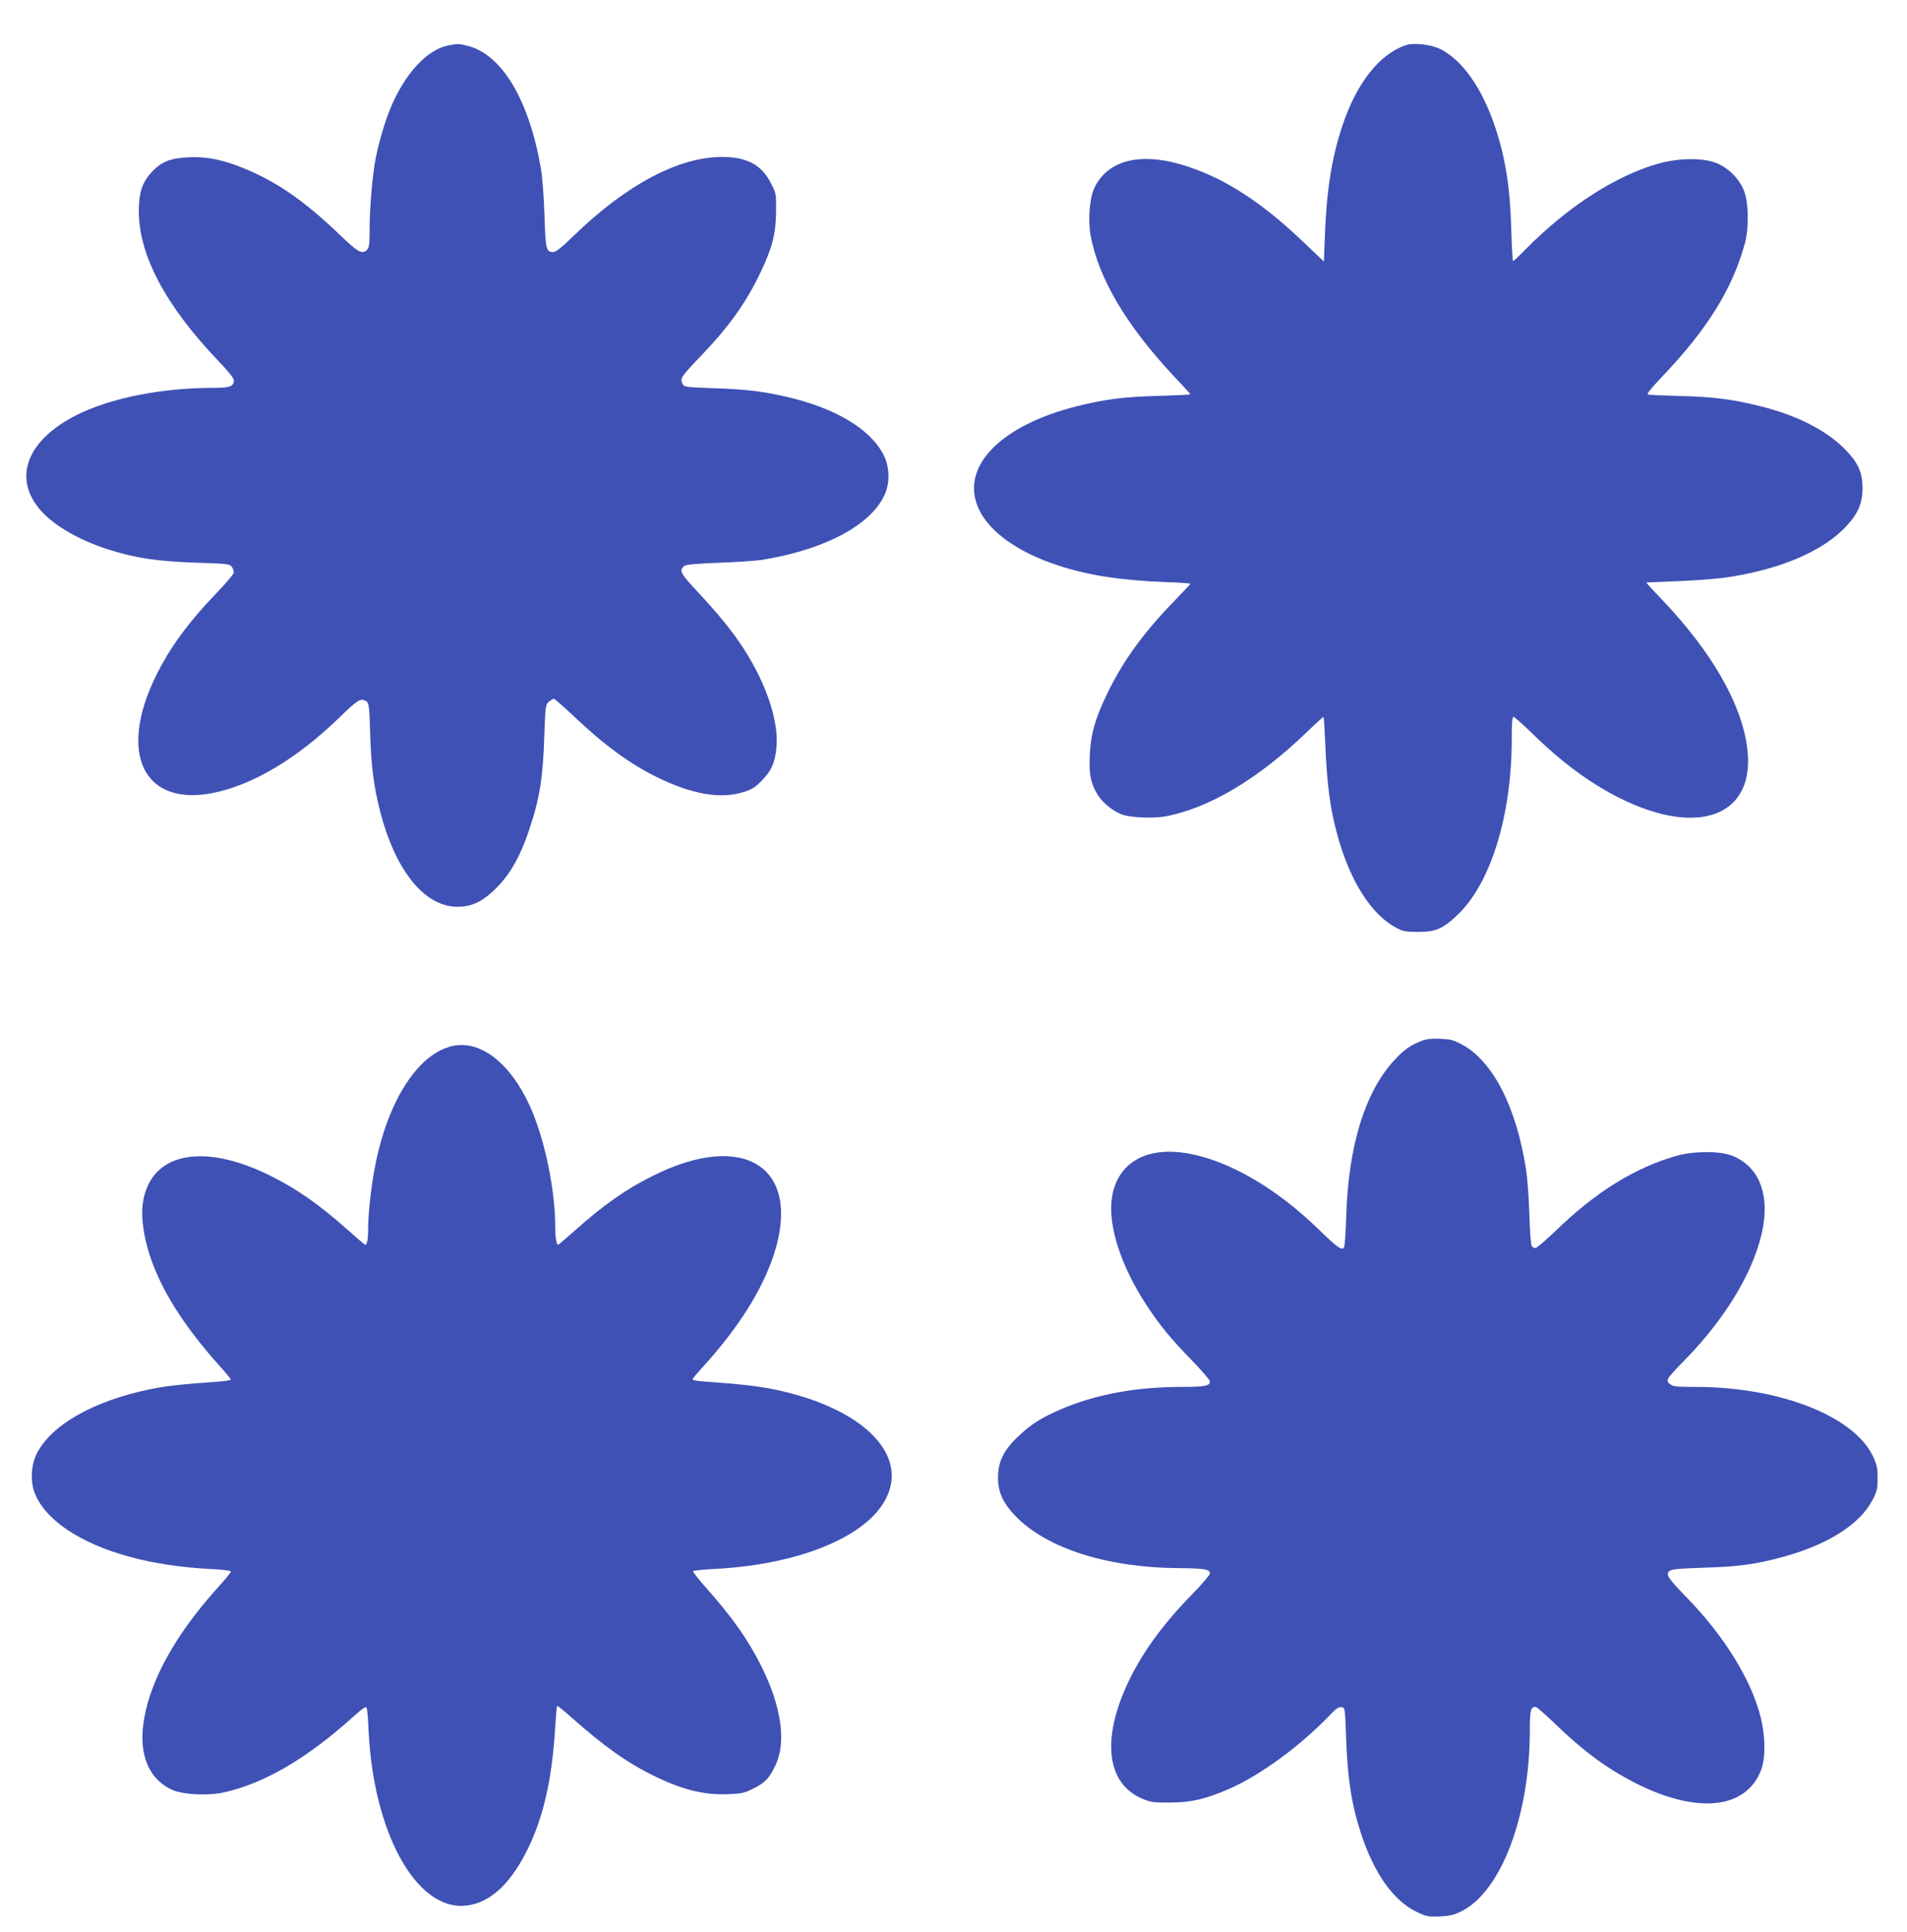
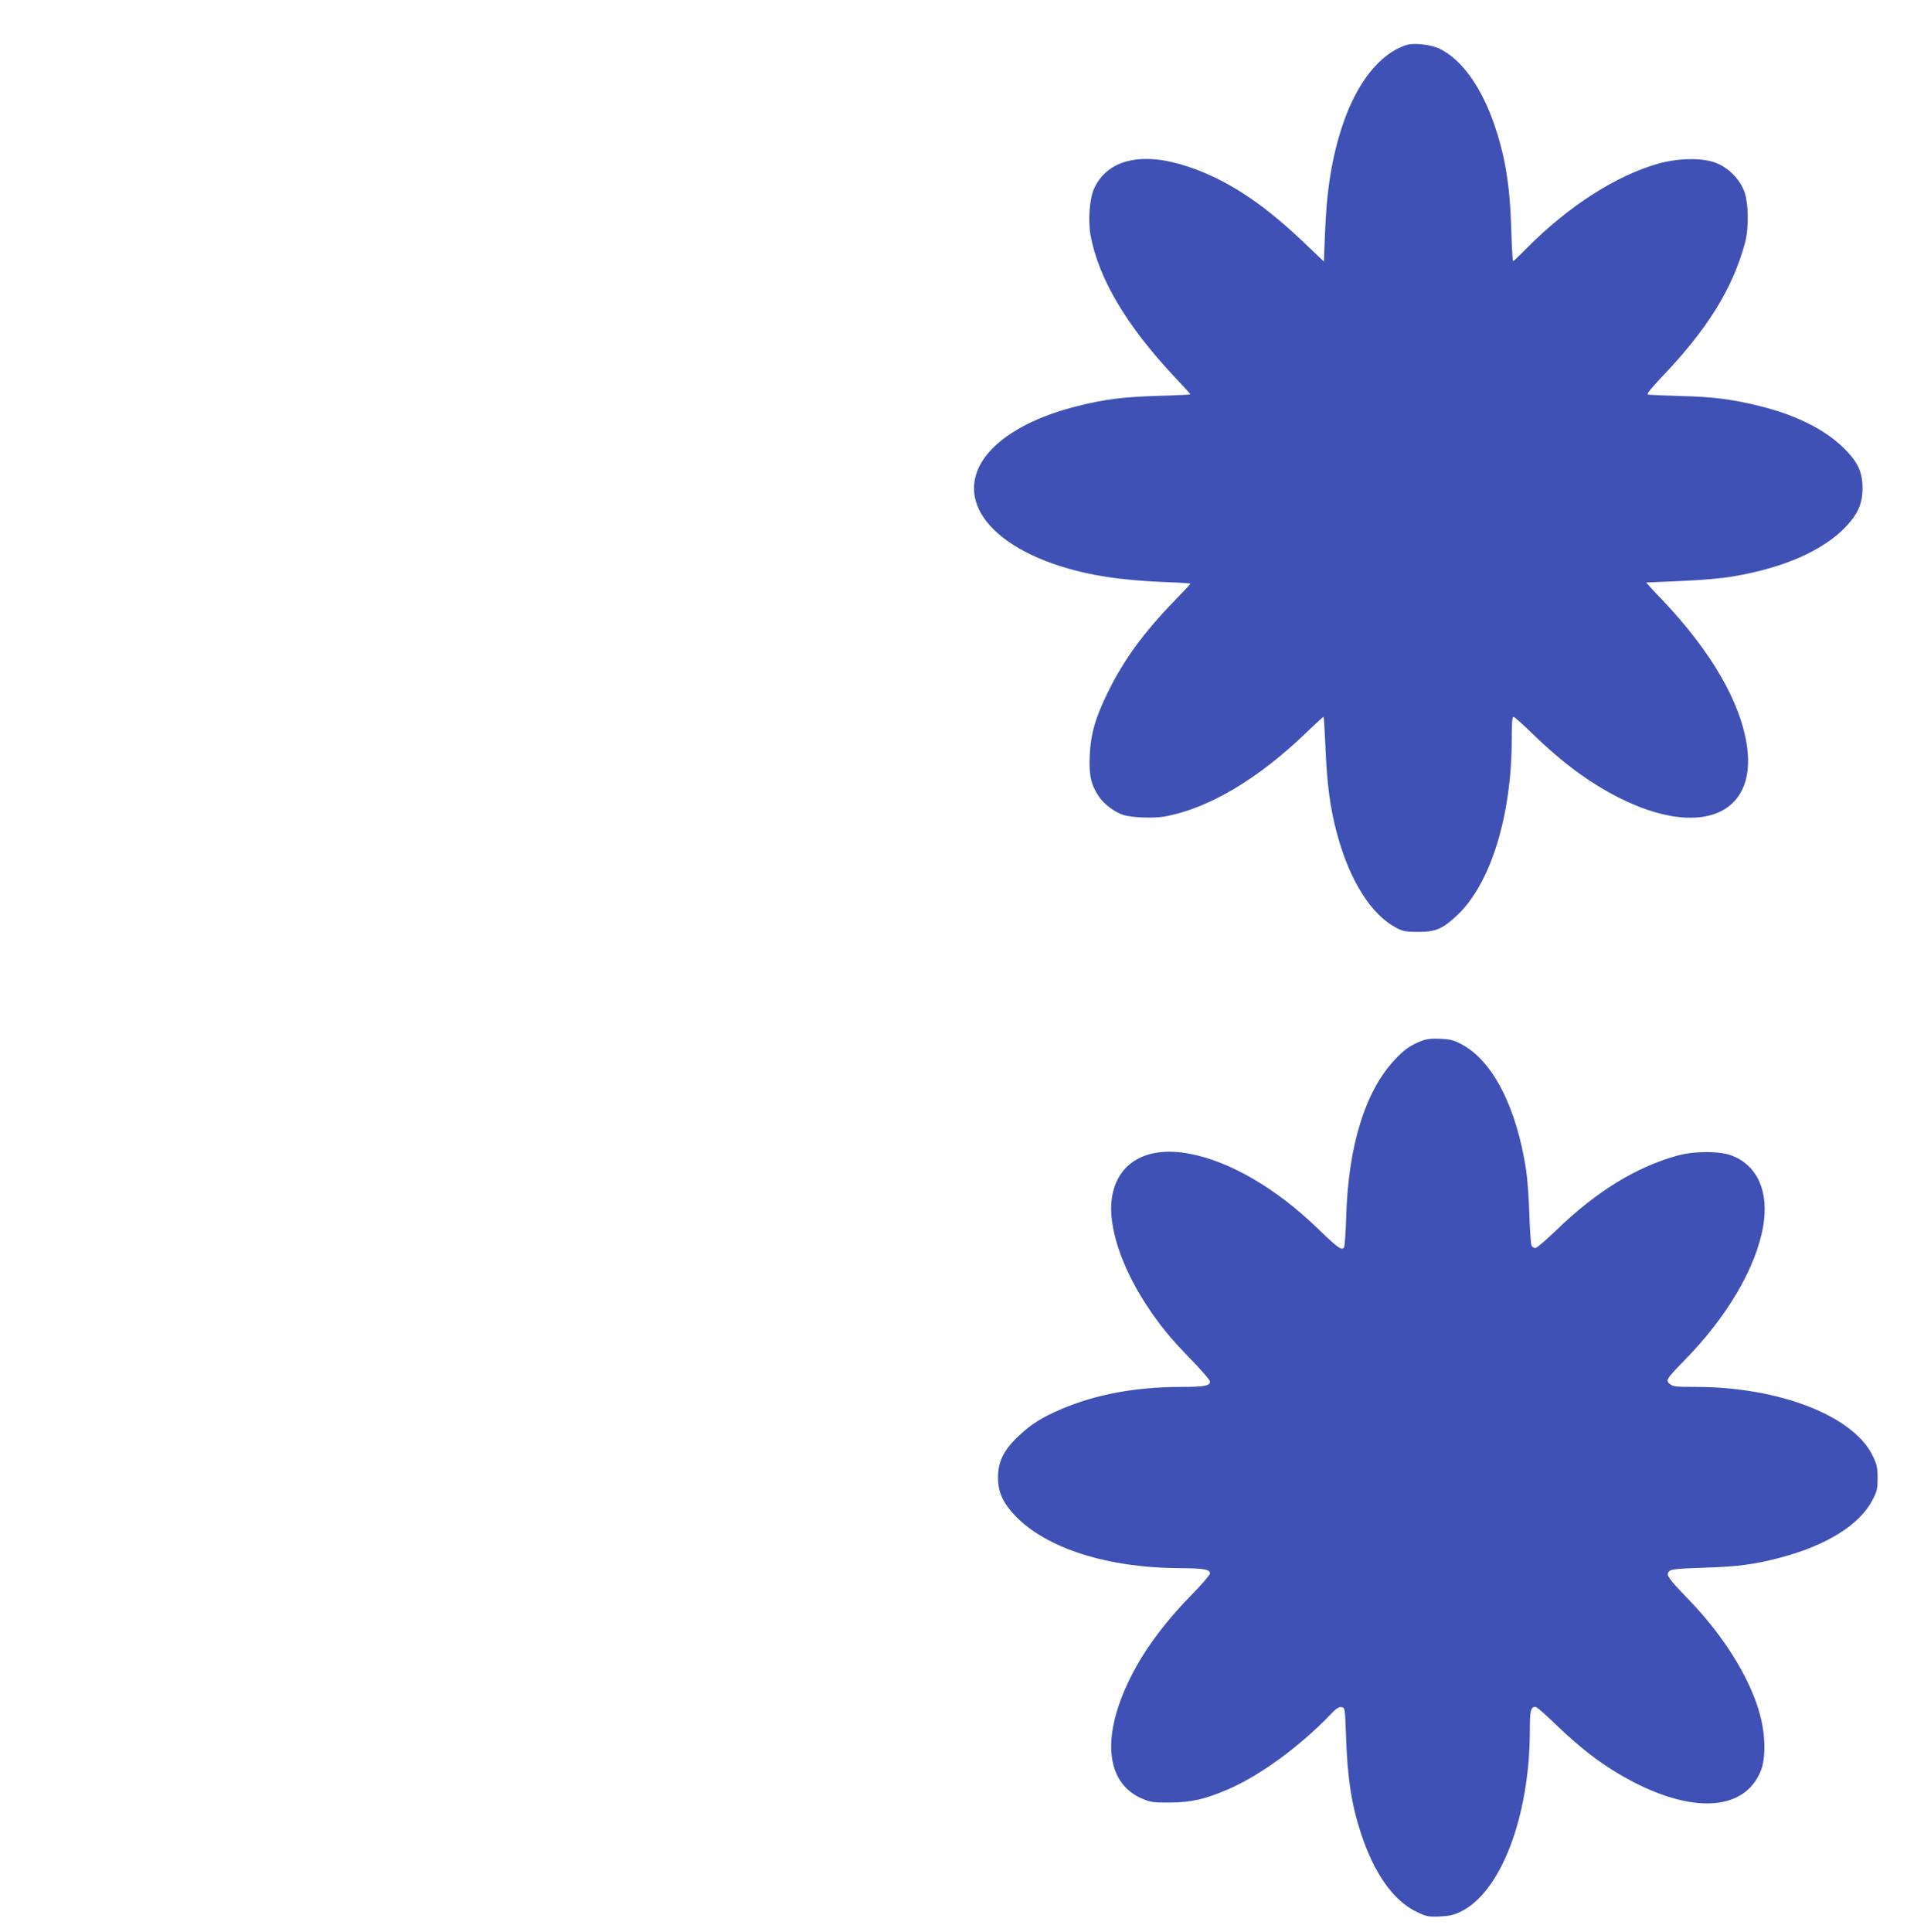
<svg xmlns="http://www.w3.org/2000/svg" version="1.0" width="1264pt" height="1280pt" viewBox="0 0 1264 1280" preserveAspectRatio="xMidYMid meet">
  <g transform="translate(0,1280) scale(0.1,-0.1)" fill="#3f51b5" stroke="none">
-     <path d="M2972 12499 c-143 -28 -290 -188 -385 -419 -36 -86 -78 -230 -97 -330 -21 -107 -40 -327 -40 -457 0 -106 -3 -135 -16 -147 -33 -34 -59 -20 -186 102 -232 222 -413 347 -630 436 -138 57 -245 79 -363 74 -123 -5 -185 -29 -248 -97 -64 -68 -87 -138 -87 -260 0 -291 177 -625 523 -988 64 -66 107 -119 107 -131 0 -43 -25 -52 -134 -52 -347 0 -683 -67 -910 -181 -332 -168 -425 -422 -232 -636 90 -99 250 -191 438 -252 188 -60 331 -81 601 -90 190 -6 210 -8 223 -26 8 -10 14 -27 14 -38 0 -10 -53 -73 -118 -140 -186 -194 -308 -361 -400 -549 -249 -510 -81 -859 371 -774 267 51 561 225 847 502 117 113 135 125 167 113 29 -11 31 -21 37 -234 6 -197 24 -337 62 -487 104 -415 306 -659 534 -646 81 4 142 33 216 101 106 97 180 222 244 416 68 203 89 340 98 619 7 198 8 204 31 223 13 10 27 19 32 19 5 0 62 -50 127 -111 205 -195 376 -320 557 -409 231 -113 419 -146 571 -99 58 18 78 30 125 78 63 65 87 119 96 223 11 130 -34 306 -125 488 -91 179 -197 323 -391 531 -123 131 -132 149 -94 180 9 8 86 15 226 20 117 4 243 13 280 18 431 68 748 240 828 451 28 74 23 174 -14 245 -89 175 -326 315 -658 389 -157 35 -263 47 -479 54 -183 7 -185 7 -197 31 -16 34 -9 45 128 188 182 190 295 349 390 548 77 161 102 257 103 401 1 119 1 122 -34 190 -62 122 -159 174 -324 174 -288 0 -632 -183 -978 -517 -84 -82 -123 -113 -141 -113 -47 0 -51 18 -58 244 -4 120 -14 254 -24 311 -77 448 -256 751 -481 810 -64 16 -69 17 -132 4z" />
    <path d="M9320 12501 c-176 -57 -330 -253 -424 -539 -69 -209 -103 -423 -114 -716 l-7 -179 -144 137 c-269 255 -503 407 -754 491 -307 103 -535 50 -625 -144 -31 -67 -41 -215 -23 -313 54 -286 238 -596 551 -930 61 -64 110 -118 110 -121 0 -2 -96 -7 -212 -10 -233 -7 -351 -22 -533 -67 -519 -129 -786 -407 -657 -684 72 -153 263 -288 532 -375 199 -64 406 -96 702 -108 92 -3 168 -8 168 -11 0 -3 -49 -55 -108 -116 -203 -209 -334 -390 -438 -601 -84 -172 -115 -279 -121 -421 -6 -129 8 -193 59 -270 36 -53 107 -107 166 -125 59 -17 194 -22 268 -10 290 51 622 247 945 559 58 56 109 102 111 102 3 0 8 -78 12 -172 11 -274 31 -432 81 -613 83 -303 225 -527 390 -613 44 -23 62 -27 145 -27 115 0 161 19 257 109 222 207 363 659 363 1169 0 105 3 147 12 147 6 0 63 -51 127 -113 197 -192 378 -325 576 -425 530 -265 907 -114 845 338 -40 293 -235 631 -565 978 -59 61 -105 112 -103 112 1 0 104 5 228 10 142 6 271 17 350 31 333 56 595 172 743 327 82 87 112 155 112 257 0 107 -30 172 -122 264 -124 123 -318 221 -558 280 -182 45 -310 62 -530 67 -110 3 -206 7 -213 10 -9 3 25 44 89 112 307 321 472 587 555 892 27 100 24 268 -6 345 -31 80 -105 154 -185 185 -88 35 -243 33 -375 -2 -284 -78 -604 -283 -885 -567 -44 -45 -82 -81 -86 -81 -3 0 -9 93 -12 208 -8 284 -39 477 -108 683 -86 257 -218 443 -365 515 -59 29 -174 42 -224 25z" />
    <path d="M9418 5901 c-73 -29 -112 -57 -175 -125 -194 -207 -306 -568 -320 -1036 -3 -107 -10 -201 -15 -207 -16 -20 -42 -1 -173 126 -275 266 -583 446 -850 496 -283 54 -479 -57 -515 -291 -28 -182 60 -455 230 -713 88 -134 157 -218 297 -362 68 -70 123 -134 123 -143 0 -29 -37 -36 -190 -36 -302 0 -571 -50 -800 -149 -127 -55 -191 -95 -276 -174 -100 -93 -139 -171 -139 -277 0 -96 32 -167 112 -252 208 -218 612 -347 1096 -349 159 -1 197 -8 197 -35 0 -9 -55 -74 -123 -143 -194 -199 -330 -387 -423 -586 -176 -378 -137 -670 105 -767 49 -20 72 -23 181 -22 138 1 230 23 381 88 213 92 480 288 681 499 34 36 52 48 70 45 23 -3 23 -3 30 -198 9 -271 36 -447 99 -639 88 -268 217 -449 374 -522 59 -28 73 -31 148 -28 65 3 94 10 141 33 265 130 456 633 456 1201 0 132 6 155 38 155 8 0 66 -51 130 -113 185 -179 339 -292 522 -387 413 -212 740 -181 842 79 32 82 30 231 -5 364 -64 243 -239 525 -478 772 -134 139 -149 160 -125 184 14 13 52 17 229 23 228 7 339 22 512 68 304 81 521 217 606 380 30 58 34 74 34 145 0 69 -4 89 -31 146 -126 266 -619 459 -1175 459 -127 0 -150 2 -169 18 -20 16 -21 21 -10 42 7 13 51 62 98 109 286 289 482 620 529 898 38 227 -37 398 -206 465 -80 32 -252 32 -366 0 -272 -76 -537 -239 -800 -494 -68 -65 -129 -118 -138 -118 -8 0 -19 6 -24 13 -6 6 -13 100 -16 207 -3 107 -13 242 -22 300 -64 415 -221 721 -427 830 -54 29 -75 34 -143 37 -61 2 -91 -1 -127 -16z" />
-     <path d="M3004 5870 c-230 -47 -433 -360 -518 -798 -26 -132 -46 -314 -46 -417 0 -66 -8 -107 -20 -103 -5 2 -57 47 -117 100 -184 164 -332 268 -508 356 -461 230 -811 150 -850 -195 -10 -81 9 -214 46 -326 76 -234 226 -472 468 -742 39 -43 71 -82 71 -86 0 -4 -33 -10 -72 -13 -255 -18 -362 -30 -466 -52 -372 -77 -651 -235 -748 -425 -38 -75 -44 -182 -15 -259 68 -179 298 -335 628 -425 155 -43 348 -72 531 -81 93 -5 142 -11 142 -18 0 -6 -41 -56 -91 -111 -285 -316 -456 -632 -490 -906 -25 -207 42 -359 190 -428 73 -33 240 -42 349 -17 265 60 546 224 847 495 73 65 91 77 96 63 3 -9 9 -76 12 -148 31 -669 310 -1183 632 -1162 159 10 297 129 413 356 110 215 170 471 191 815 5 82 11 151 14 153 2 3 47 -33 98 -79 210 -185 355 -290 523 -374 197 -99 342 -137 504 -132 98 4 114 7 174 37 77 37 110 72 149 157 72 153 38 391 -96 657 -87 174 -191 322 -371 524 -46 52 -82 99 -80 103 3 4 67 11 143 15 499 25 917 177 1088 393 248 315 -59 666 -696 797 -110 22 -213 34 -466 52 -40 3 -73 9 -73 14 0 4 32 43 72 86 233 257 390 506 467 740 188 577 -194 827 -801 523 -178 -88 -326 -192 -511 -357 -60 -53 -112 -98 -117 -100 -11 -4 -20 51 -20 123 0 246 -73 591 -170 801 -129 280 -323 431 -506 394z" />
  </g>
</svg>